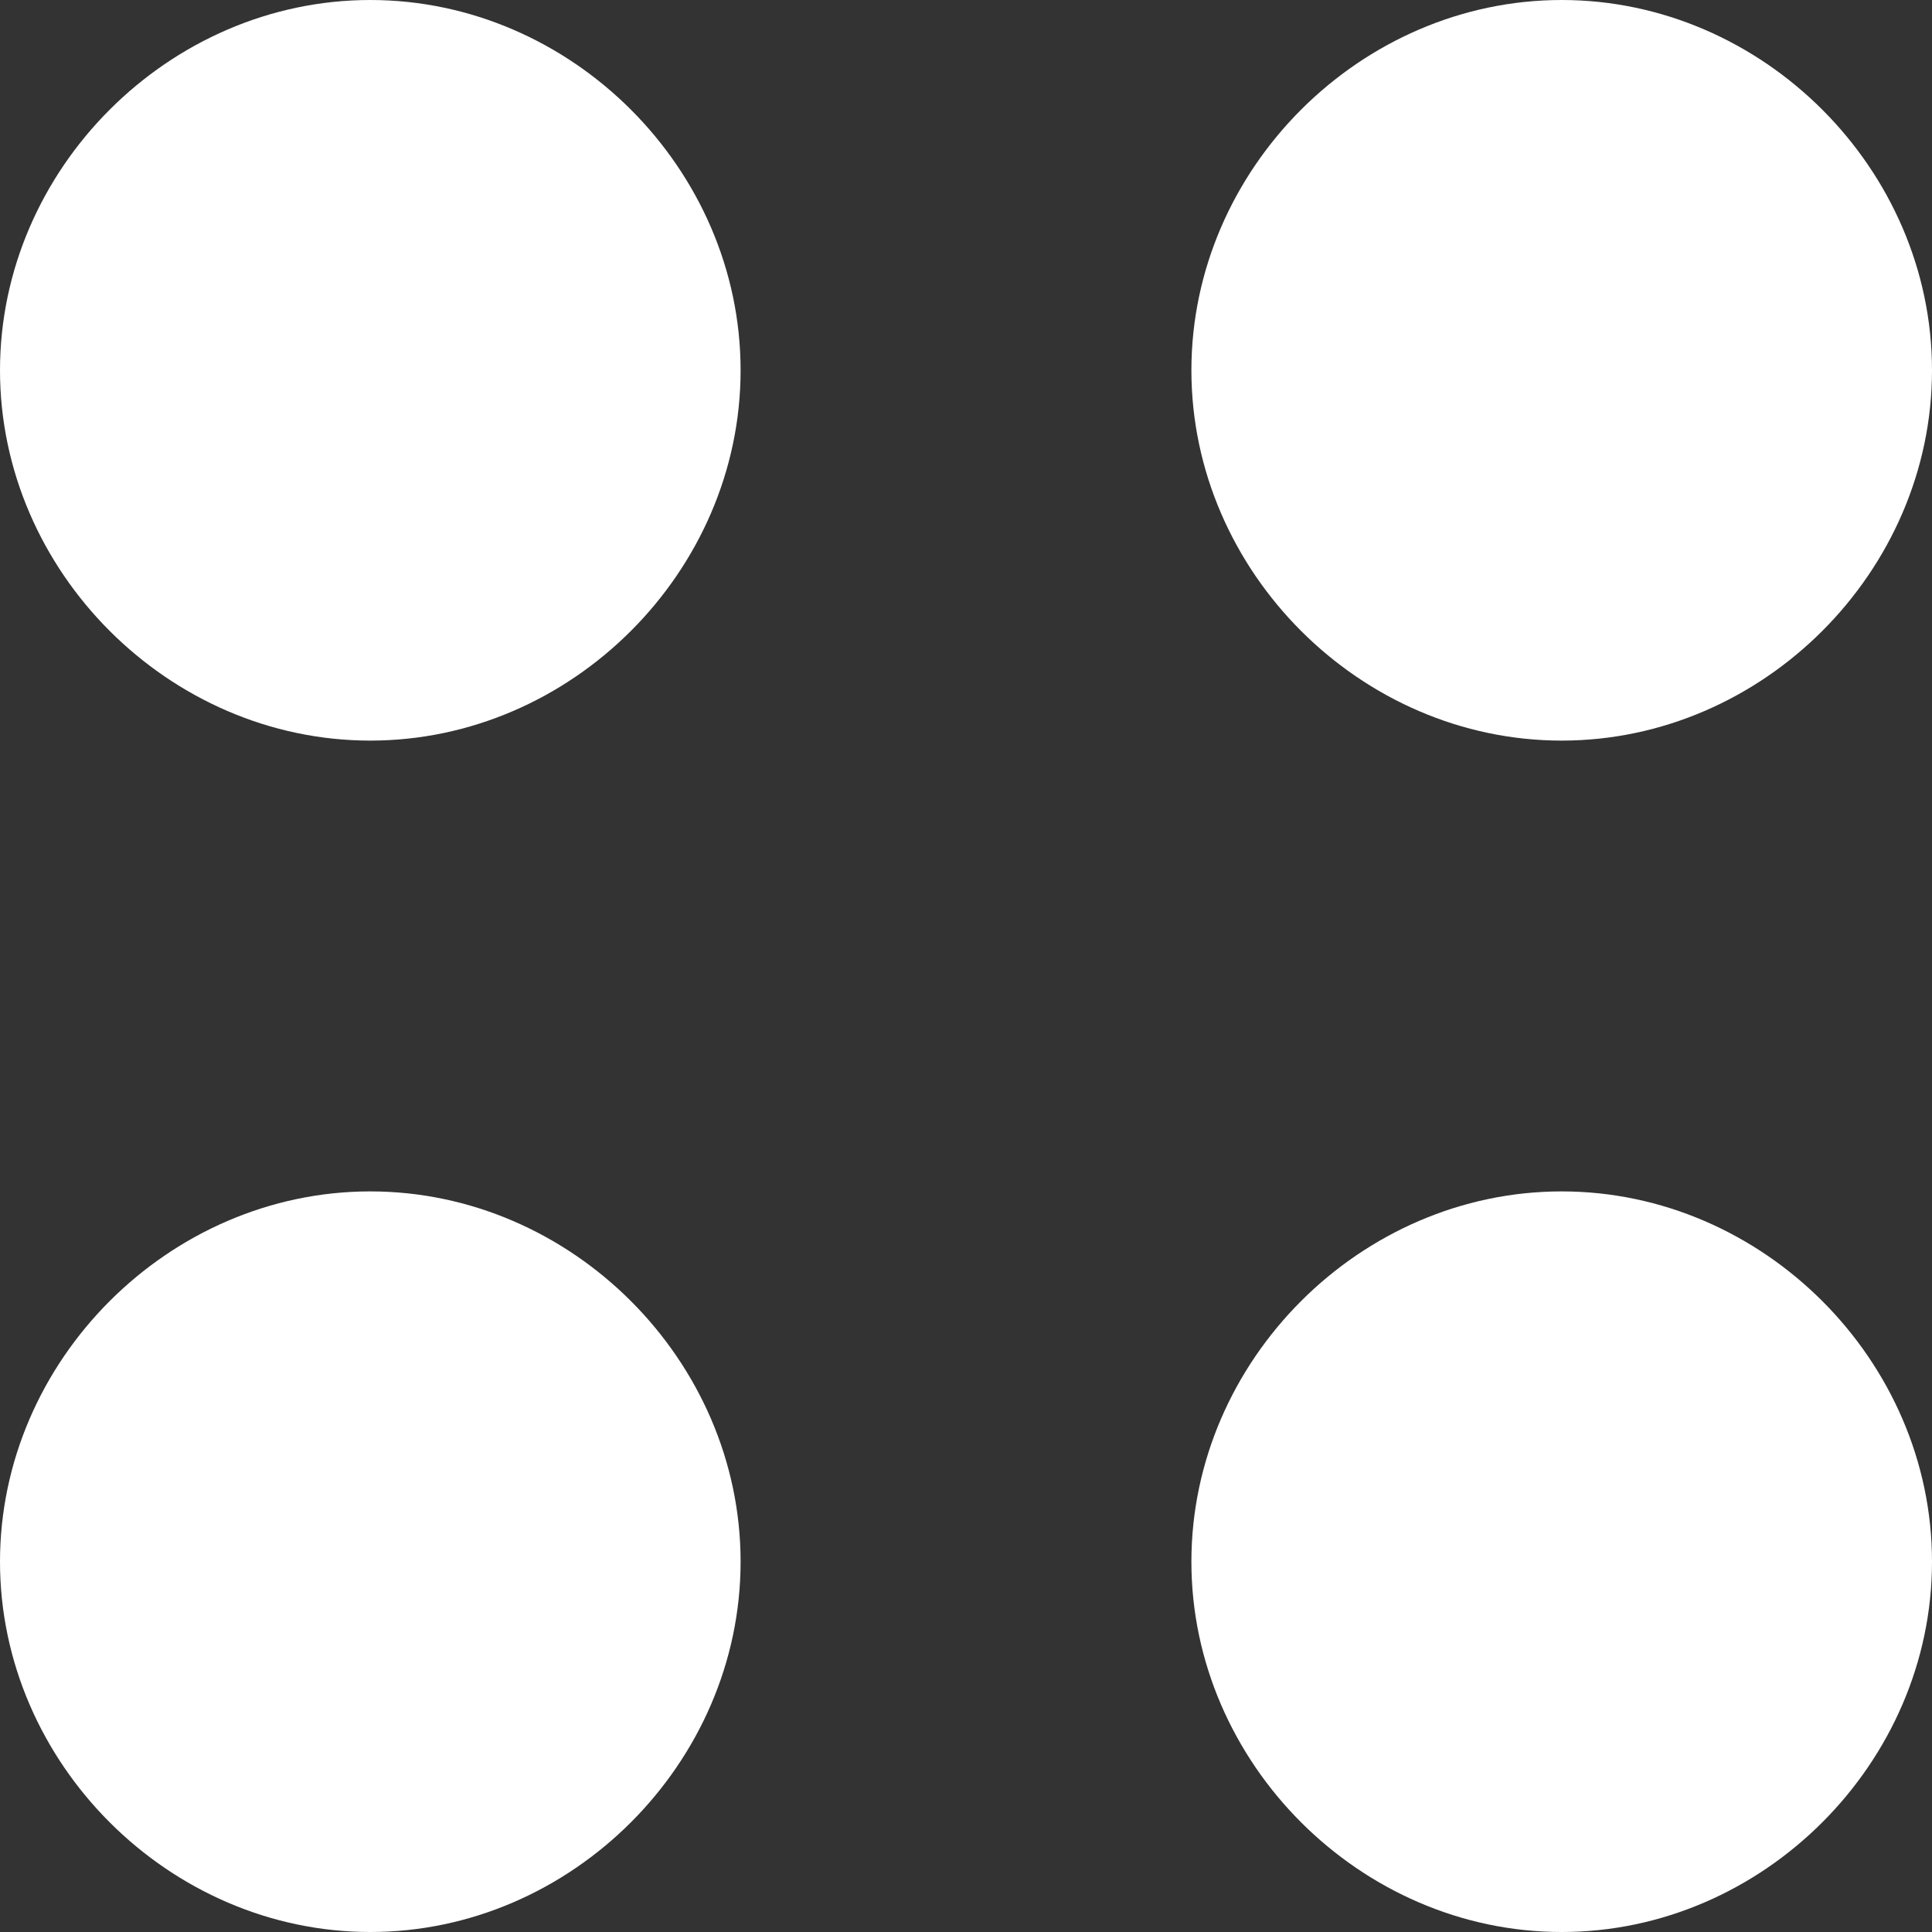
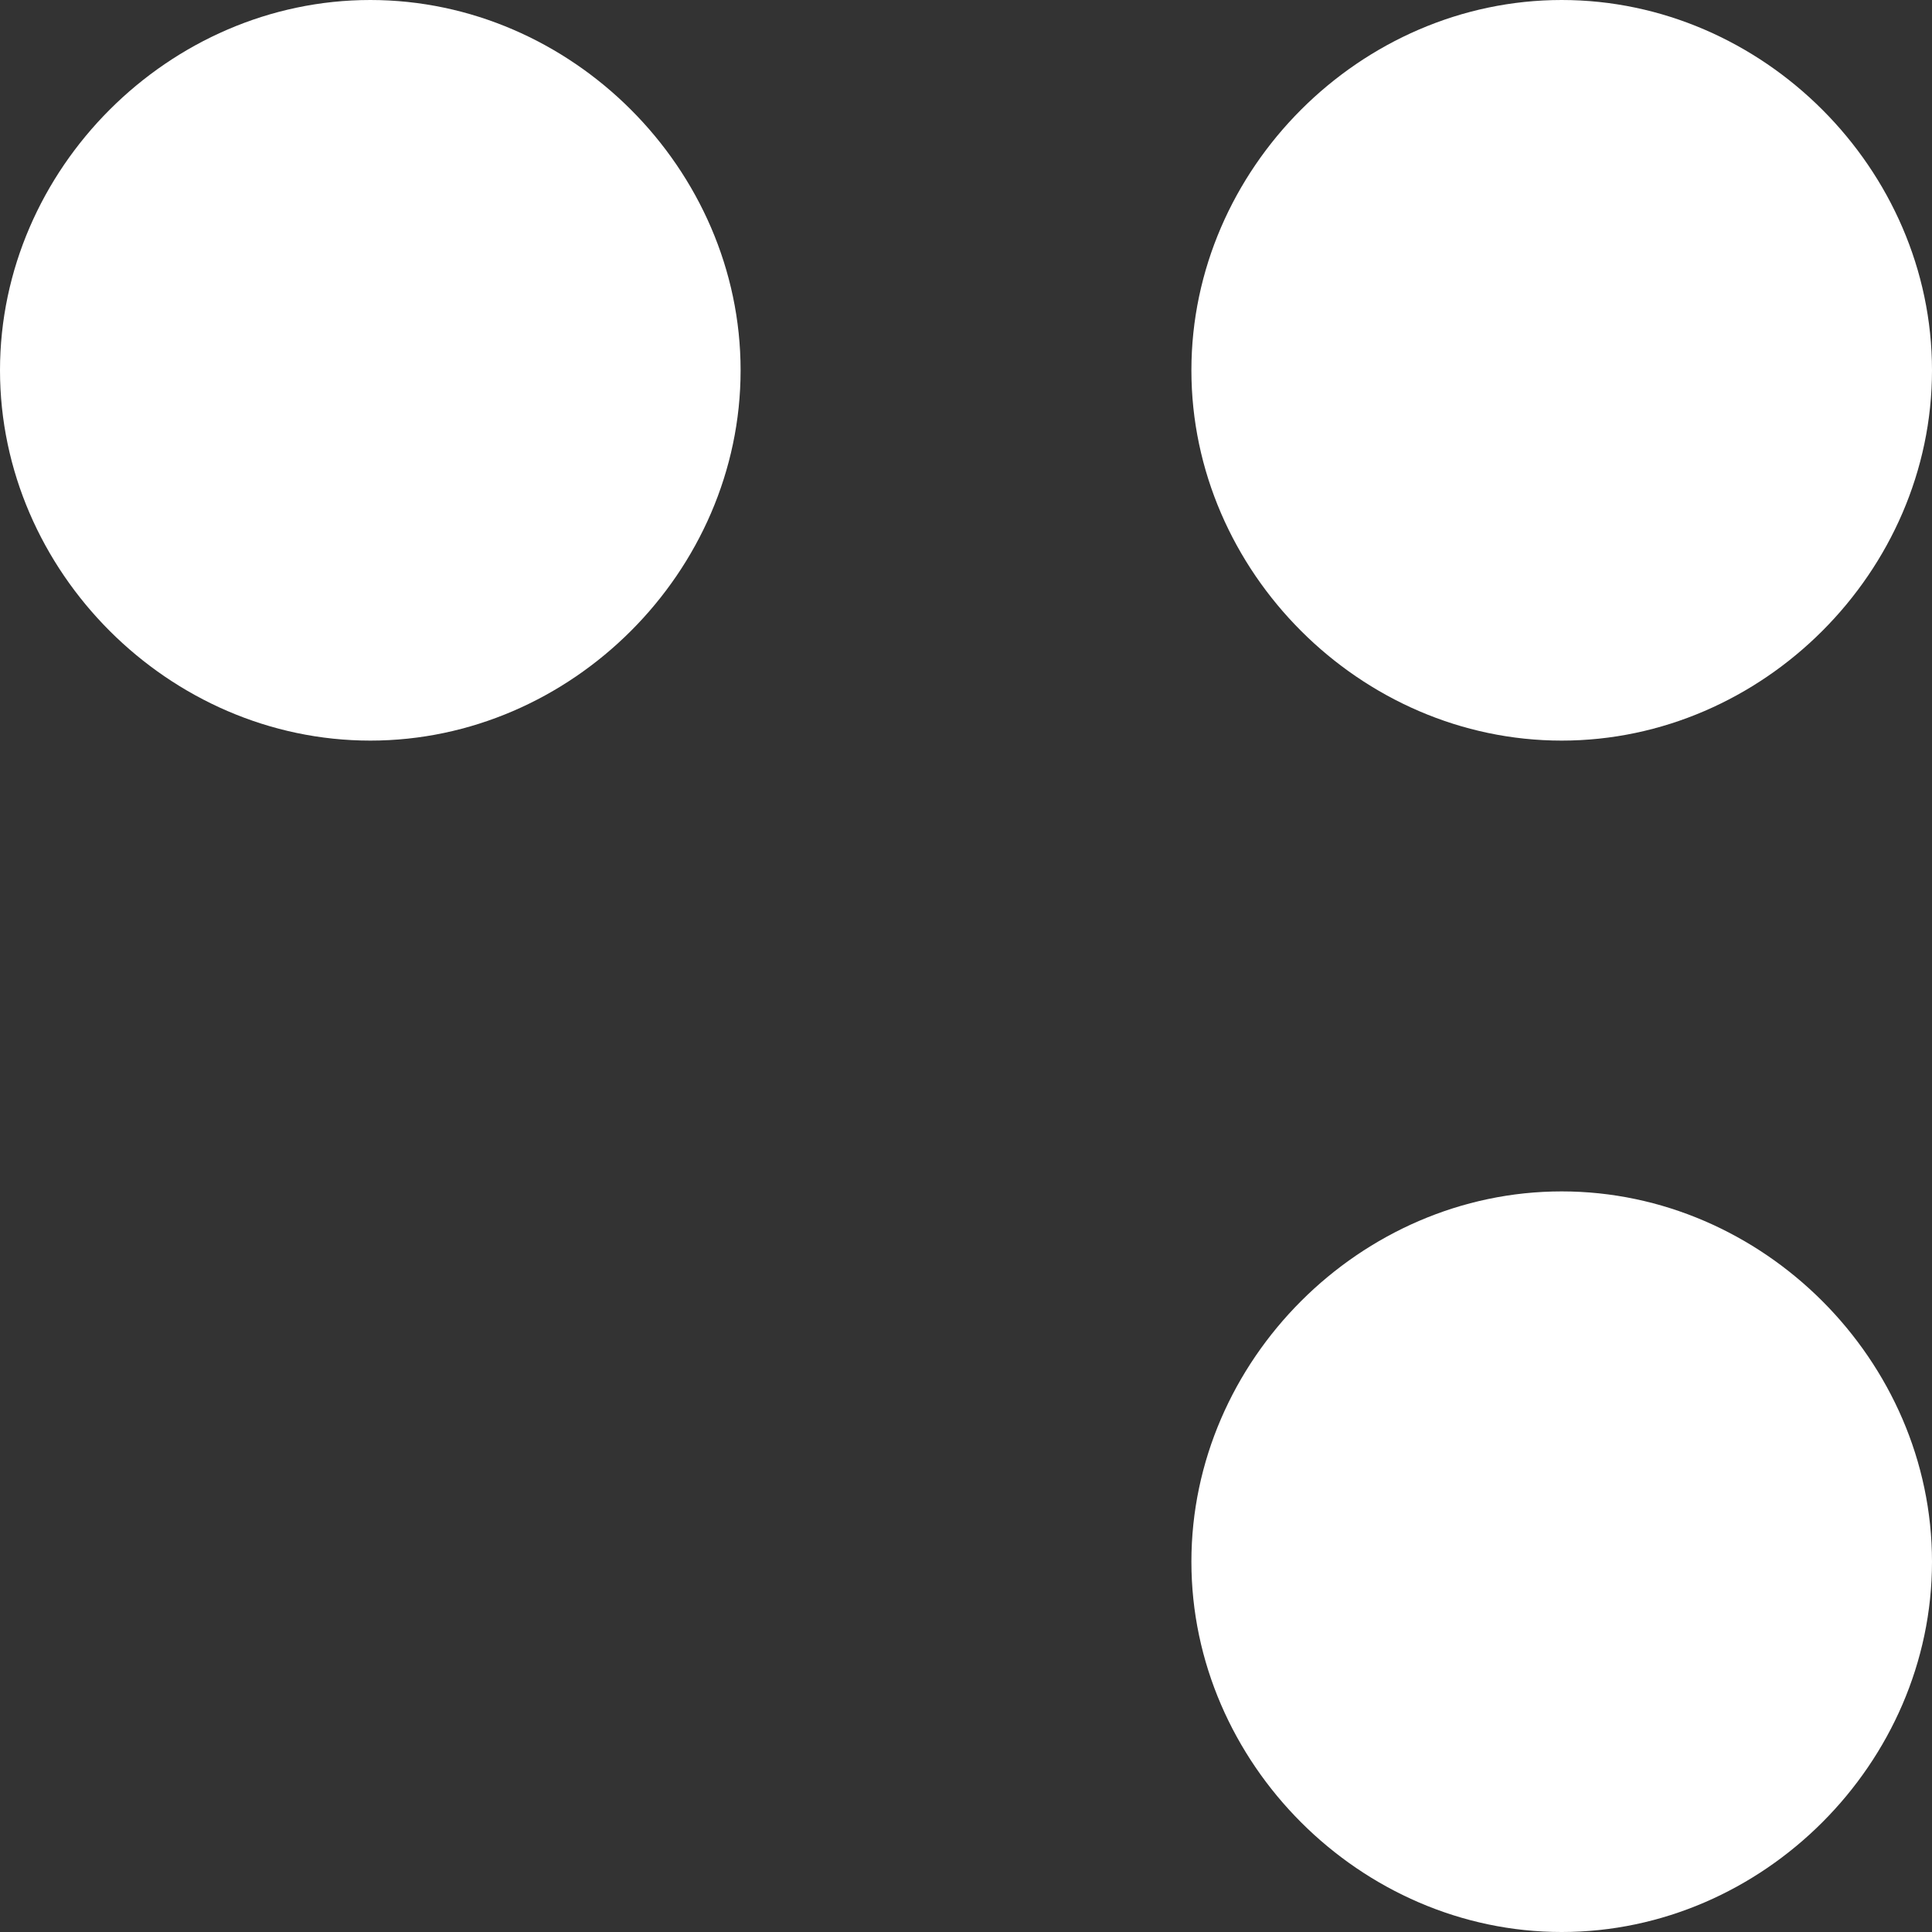
<svg xmlns="http://www.w3.org/2000/svg" id="Laag_1" data-name="Laag 1" viewBox="0 0 24 24">
  <rect x="0" y="0" width="24" height="24" fill="#333333" stroke="none" />
  <defs>
    <style>      .cls-1 {        fill: #fff;        stroke-width: 0px;      }    </style>
  </defs>
  <path class="cls-1" d="M19.4,0c2.5,0,4.6,2.1,4.6,4.6s-2.1,4.6-4.6,4.6-4.6-2.1-4.6-4.6S16.9,0,19.4,0Z" />
  <path class="cls-1" d="M4.6,0c2.5,0,4.6,2.1,4.6,4.6s-2.1,4.6-4.6,4.6S0,7.1,0,4.6,2.1,0,4.6,0Z" />
  <path class="cls-1" d="M19.4,14.8c2.5,0,4.6,2.1,4.6,4.6s-2.1,4.6-4.6,4.6-4.6-2.1-4.6-4.6,2.1-4.6,4.6-4.6Z" />
-   <path class="cls-1" d="M4.6,14.8c2.5,0,4.6,2.1,4.6,4.6s-2.1,4.6-4.6,4.6S0,21.9,0,19.4s2.1-4.6,4.6-4.6Z" />
</svg>